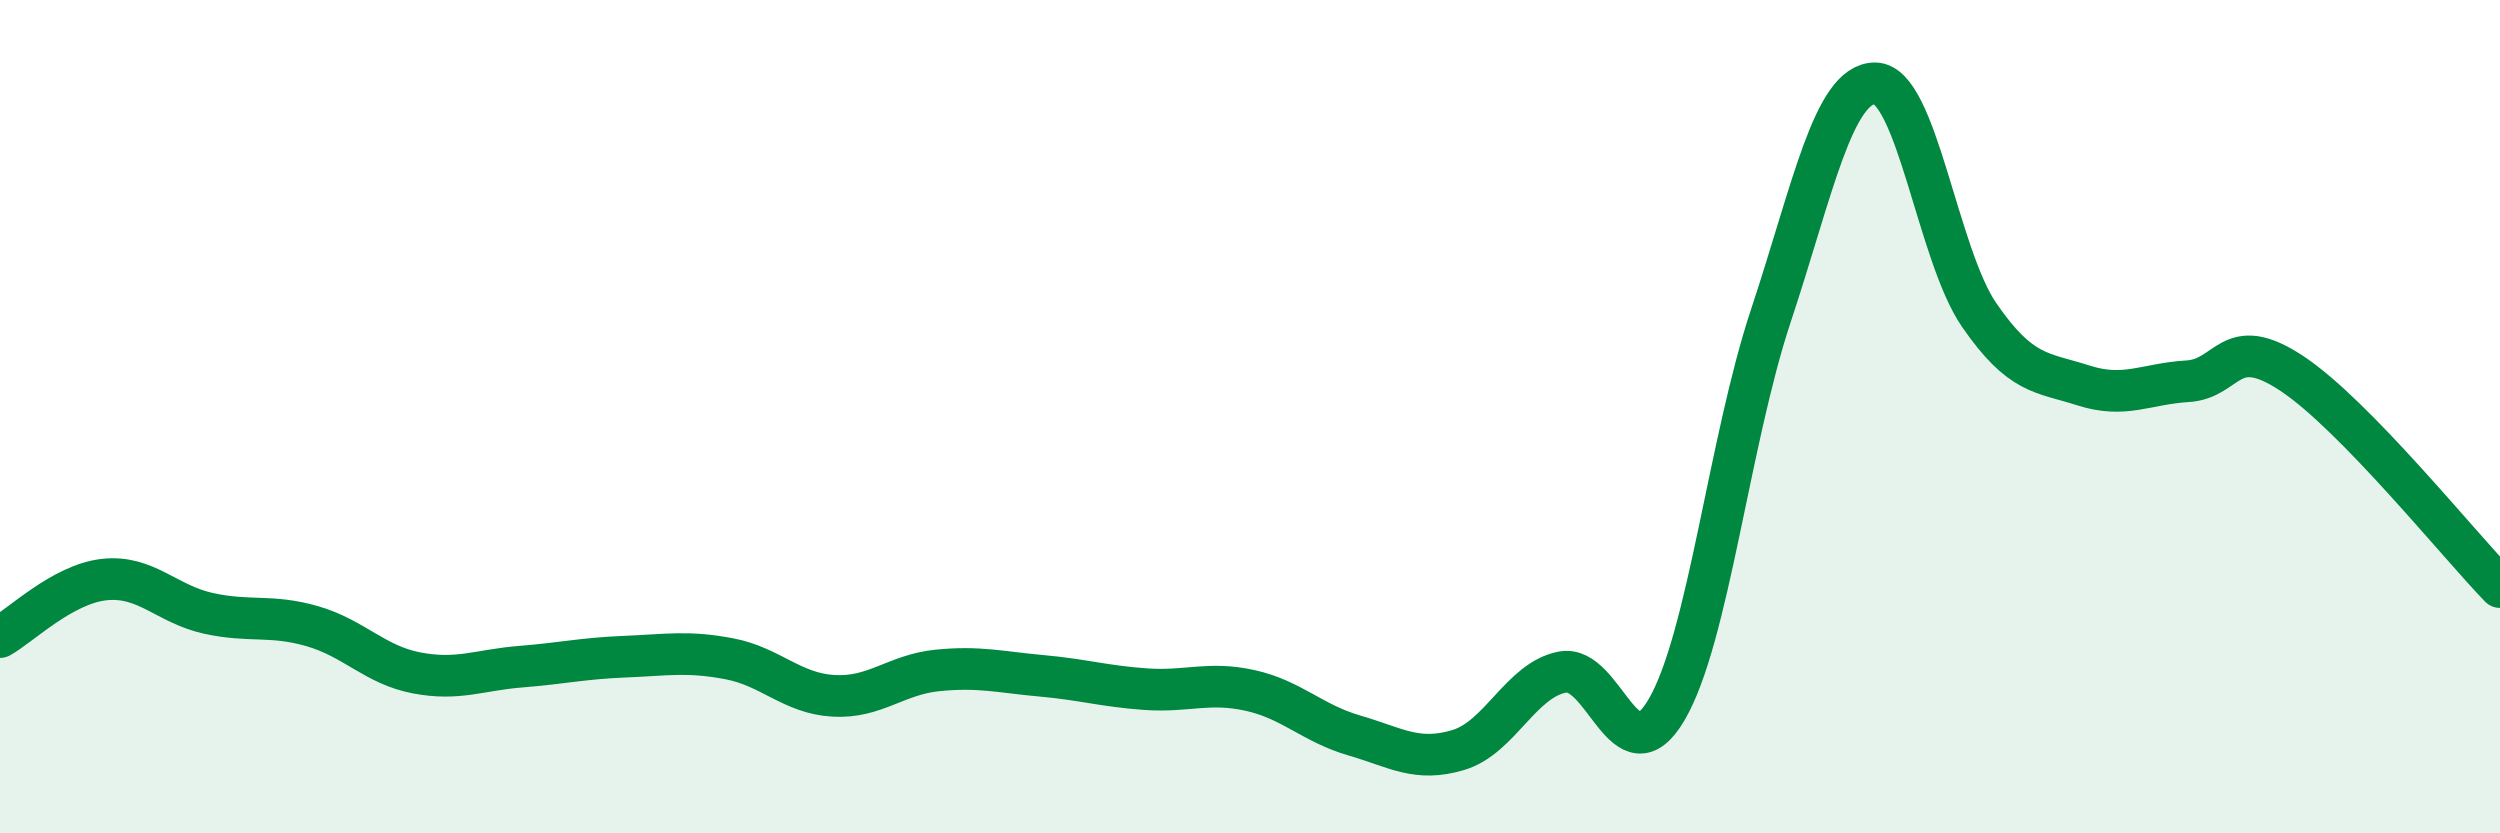
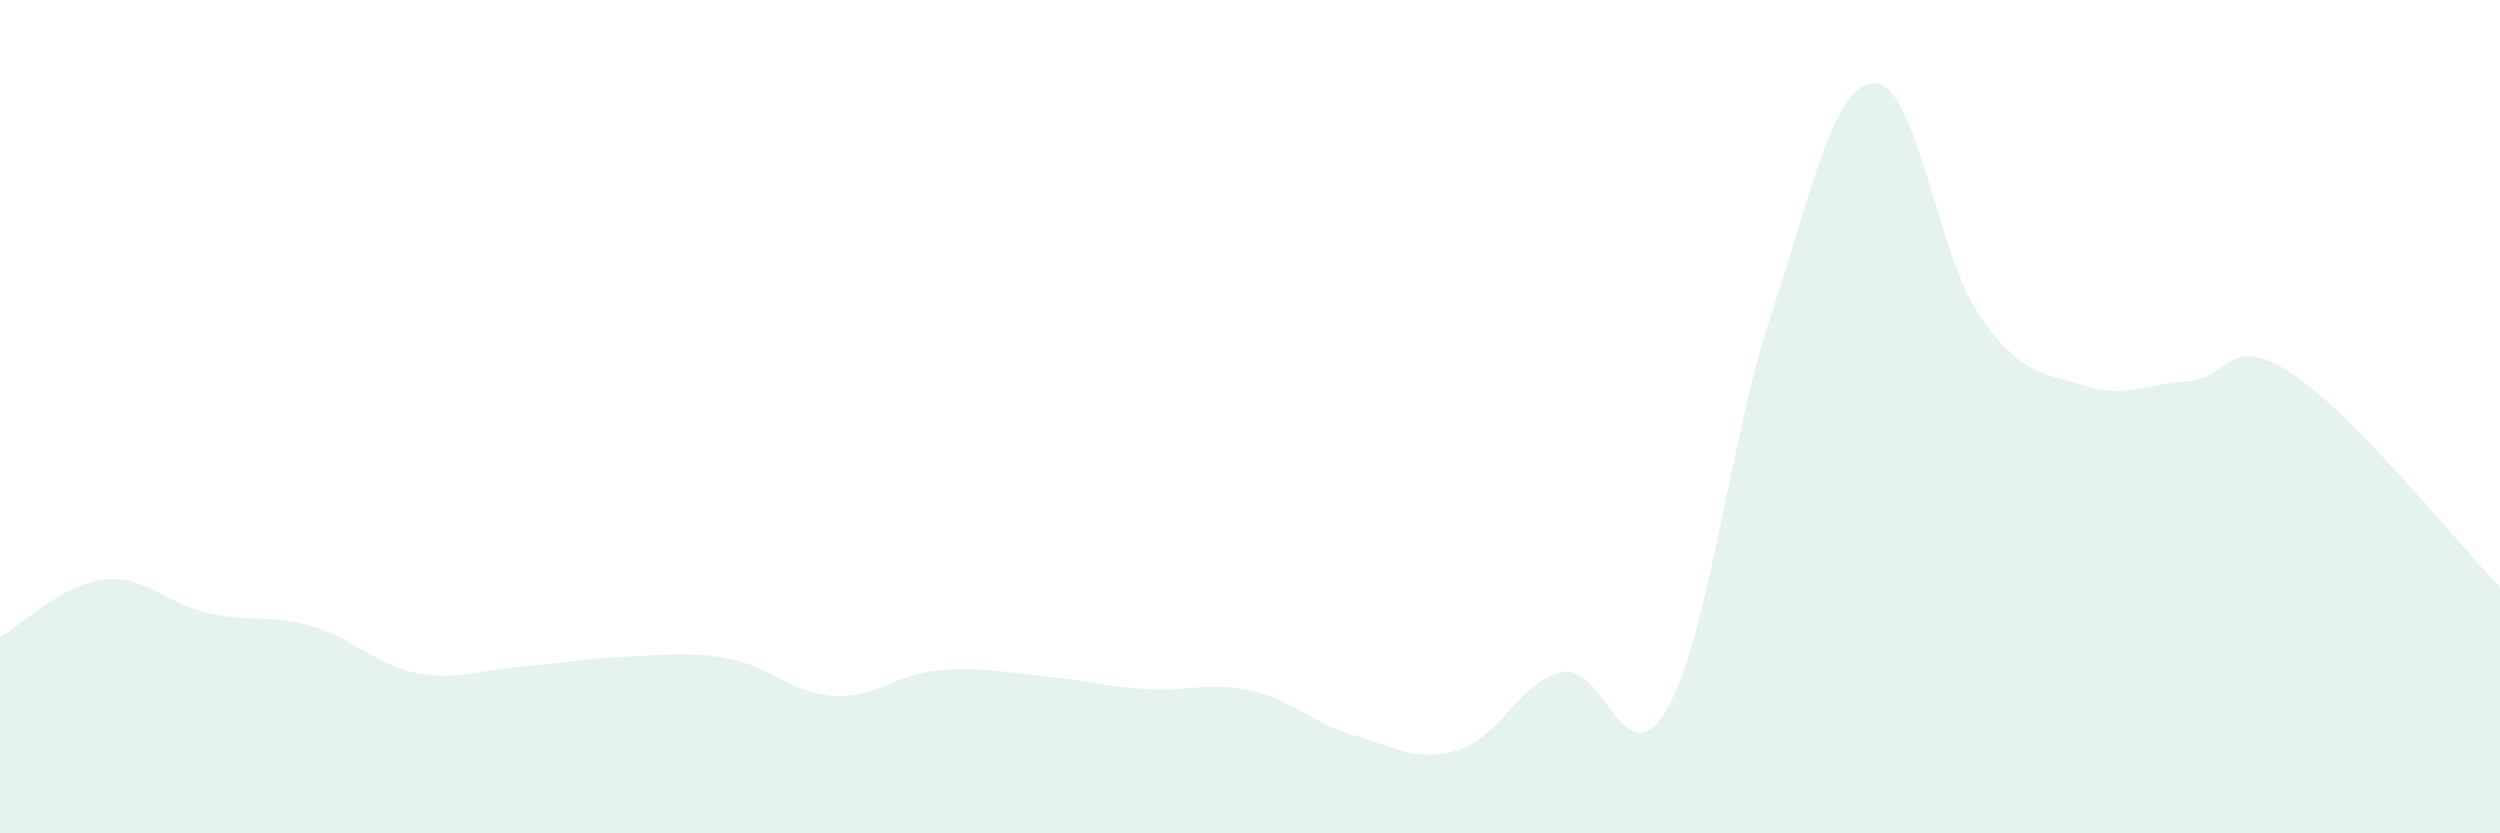
<svg xmlns="http://www.w3.org/2000/svg" width="60" height="20" viewBox="0 0 60 20">
  <path d="M 0,15.29 C 0.5,15.01 1.5,14.02 2.5,13.91 C 3.5,13.8 4,14.5 5,14.72 C 6,14.94 6.5,14.74 7.5,15.03 C 8.5,15.32 9,15.96 10,16.15 C 11,16.34 11.5,16.08 12.5,16 C 13.5,15.92 14,15.8 15,15.76 C 16,15.72 16.5,15.62 17.5,15.81 C 18.5,16 19,16.64 20,16.7 C 21,16.76 21.5,16.19 22.5,16.09 C 23.5,15.99 24,16.13 25,16.22 C 26,16.31 26.5,16.47 27.5,16.54 C 28.5,16.61 29,16.35 30,16.57 C 31,16.79 31.5,17.36 32.5,17.65 C 33.5,17.94 34,18.3 35,18 C 36,17.7 36.5,16.32 37.5,16.13 C 38.5,15.94 39,18.74 40,17.03 C 41,15.32 41.5,10.59 42.5,7.58 C 43.5,4.57 44,2 45,2 C 46,2 46.5,6.11 47.5,7.56 C 48.5,9.01 49,8.93 50,9.25 C 51,9.57 51.5,9.21 52.5,9.15 C 53.5,9.09 53.5,7.97 55,8.96 C 56.5,9.95 59,13.06 60,14.09L60 20L0 20Z" fill="#008740" opacity="0.1" stroke-linecap="round" stroke-linejoin="round" />
-   <path d="M 0,15.29 C 0.5,15.01 1.5,14.02 2.5,13.91 C 3.5,13.8 4,14.5 5,14.72 C 6,14.94 6.5,14.74 7.5,15.03 C 8.5,15.32 9,15.96 10,16.15 C 11,16.34 11.5,16.08 12.5,16 C 13.5,15.92 14,15.8 15,15.76 C 16,15.72 16.5,15.62 17.5,15.81 C 18.5,16 19,16.64 20,16.7 C 21,16.76 21.5,16.19 22.5,16.09 C 23.5,15.99 24,16.13 25,16.22 C 26,16.31 26.5,16.47 27.5,16.54 C 28.5,16.61 29,16.35 30,16.57 C 31,16.79 31.5,17.36 32.5,17.65 C 33.5,17.94 34,18.3 35,18 C 36,17.7 36.5,16.32 37.5,16.13 C 38.5,15.94 39,18.74 40,17.03 C 41,15.32 41.5,10.59 42.5,7.58 C 43.5,4.57 44,2 45,2 C 46,2 46.5,6.11 47.5,7.56 C 48.5,9.01 49,8.93 50,9.25 C 51,9.57 51.5,9.21 52.5,9.15 C 53.5,9.09 53.5,7.97 55,8.96 C 56.5,9.95 59,13.06 60,14.09" stroke="#008740" stroke-width="1" fill="none" stroke-linecap="round" stroke-linejoin="round" />
</svg>